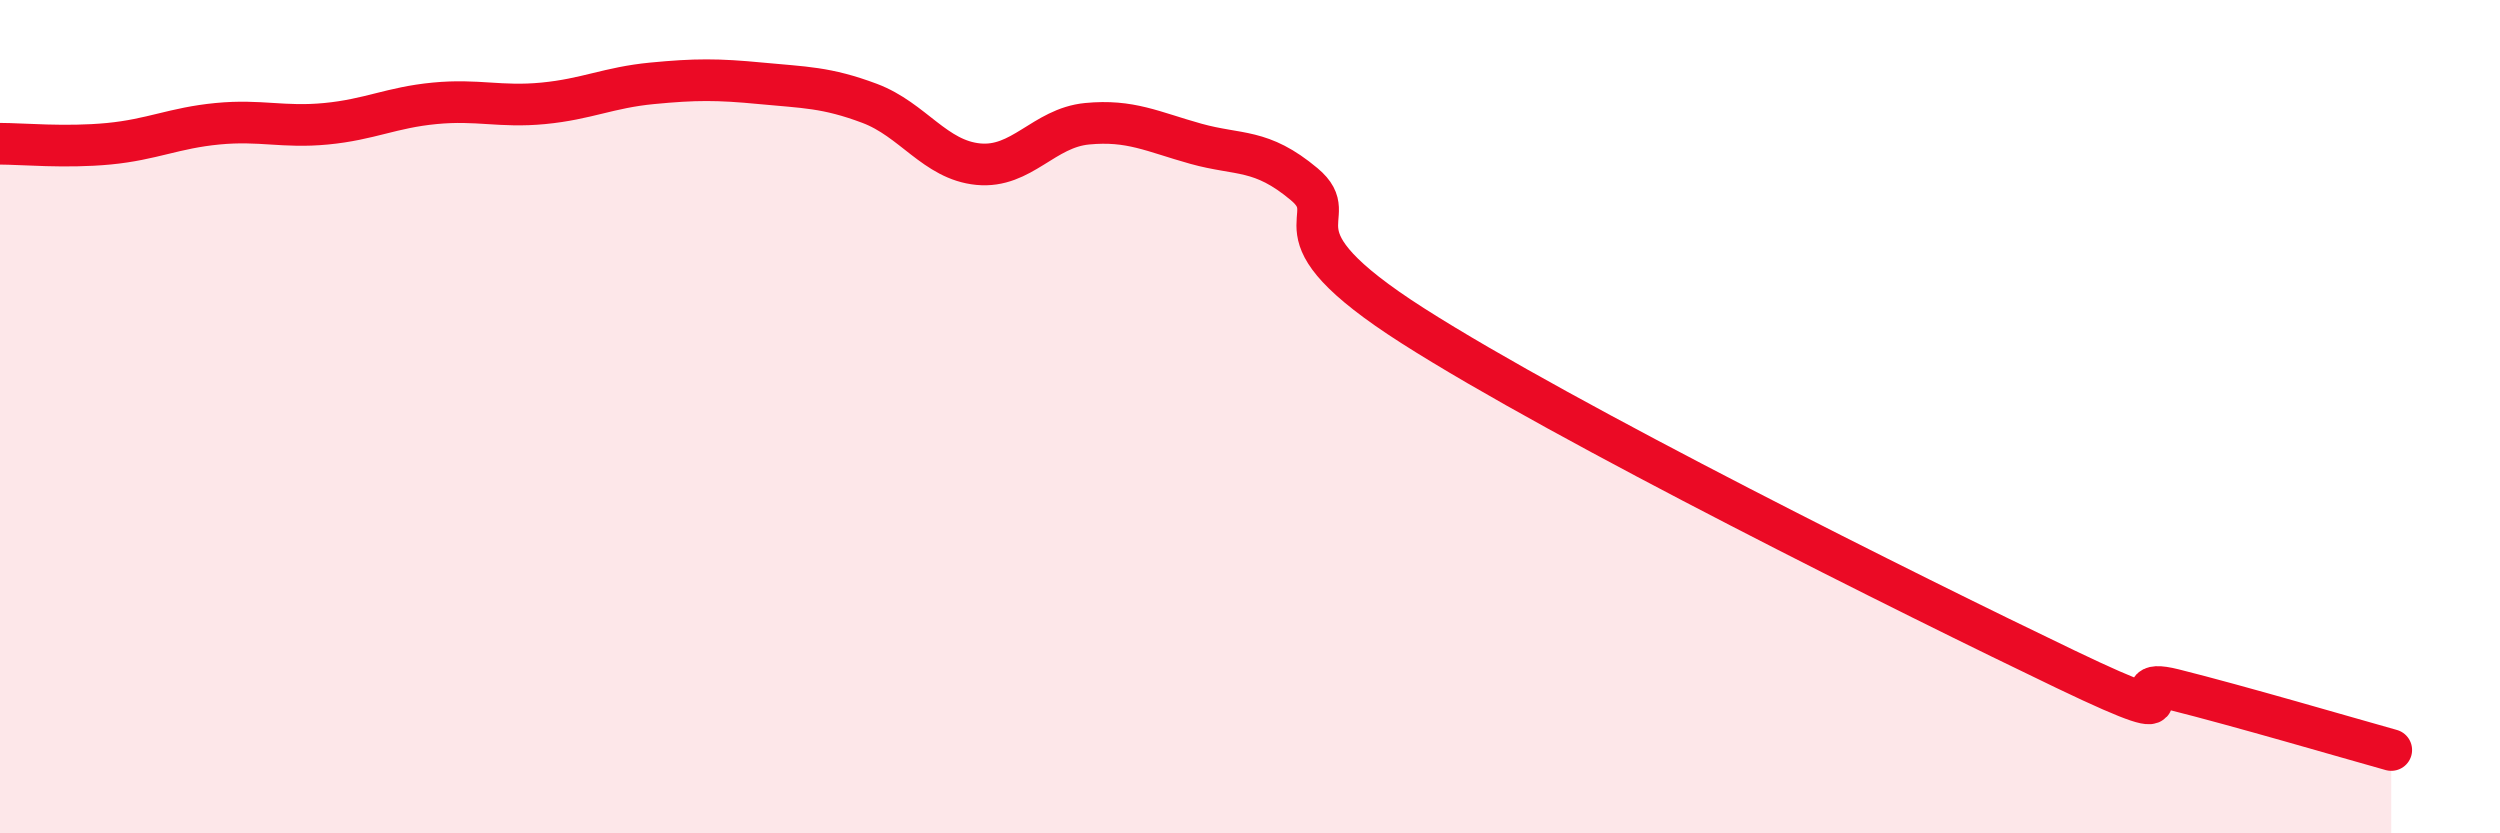
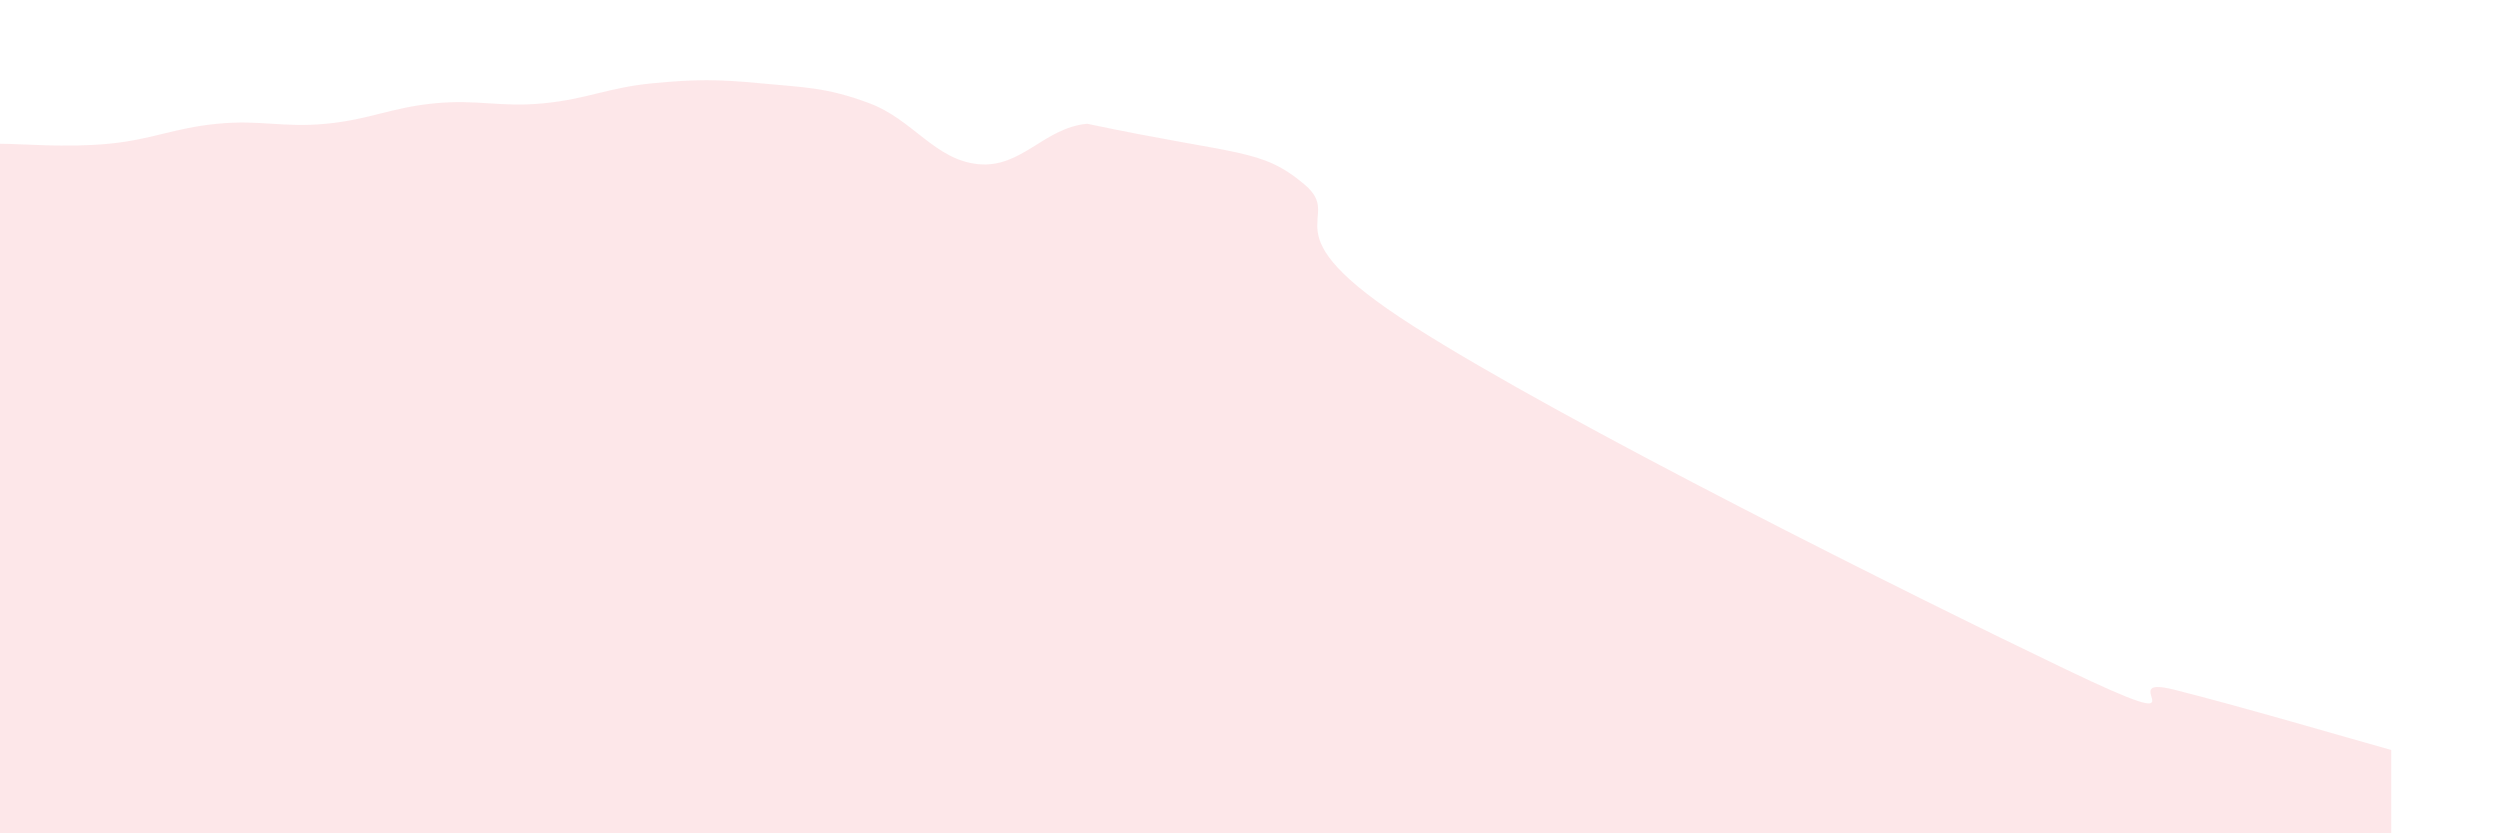
<svg xmlns="http://www.w3.org/2000/svg" width="60" height="20" viewBox="0 0 60 20">
-   <path d="M 0,3.45 C 0.52,3.45 1.57,3.55 2.61,3.45 C 3.65,3.35 4.18,3.07 5.22,2.97 C 6.26,2.87 6.79,3.07 7.83,2.97 C 8.87,2.87 9.39,2.58 10.43,2.48 C 11.47,2.38 12,2.58 13.04,2.48 C 14.08,2.38 14.61,2.1 15.65,2 C 16.69,1.9 17.22,1.9 18.26,2 C 19.3,2.1 19.83,2.09 20.87,2.48 C 21.91,2.87 22.44,3.84 23.48,3.94 C 24.52,4.04 25.05,3.07 26.09,2.97 C 27.13,2.87 27.66,3.16 28.7,3.45 C 29.74,3.74 30.26,3.55 31.3,4.42 C 32.34,5.29 30.26,5.49 33.91,7.82 C 37.56,10.15 45.92,14.31 49.57,16.06 C 53.22,17.81 50.61,16.16 52.17,16.55 C 53.73,16.94 56.35,17.71 57.39,18L57.39 20L0 20Z" fill="#EB0A25" opacity="0.1" stroke-linecap="round" stroke-linejoin="round" />
-   <path d="M 0,3.45 C 0.52,3.45 1.57,3.55 2.61,3.45 C 3.65,3.35 4.18,3.07 5.22,2.97 C 6.26,2.87 6.79,3.07 7.83,2.97 C 8.87,2.87 9.39,2.58 10.43,2.48 C 11.47,2.38 12,2.58 13.04,2.48 C 14.08,2.38 14.61,2.1 15.65,2 C 16.69,1.9 17.22,1.9 18.26,2 C 19.3,2.1 19.83,2.09 20.87,2.48 C 21.91,2.87 22.44,3.84 23.48,3.94 C 24.52,4.04 25.05,3.07 26.09,2.97 C 27.13,2.87 27.66,3.16 28.7,3.45 C 29.74,3.74 30.26,3.55 31.3,4.42 C 32.34,5.29 30.26,5.49 33.91,7.82 C 37.56,10.15 45.92,14.31 49.57,16.06 C 53.22,17.81 50.61,16.16 52.17,16.55 C 53.73,16.94 56.35,17.71 57.39,18" stroke="#EB0A25" stroke-width="1" fill="none" stroke-linecap="round" stroke-linejoin="round" />
+   <path d="M 0,3.45 C 0.52,3.45 1.57,3.55 2.61,3.45 C 3.65,3.35 4.18,3.07 5.22,2.97 C 6.26,2.87 6.79,3.07 7.83,2.97 C 8.87,2.87 9.39,2.58 10.43,2.48 C 11.47,2.38 12,2.58 13.04,2.48 C 14.08,2.38 14.61,2.1 15.65,2 C 16.69,1.9 17.22,1.9 18.26,2 C 19.3,2.1 19.83,2.09 20.87,2.48 C 21.91,2.87 22.44,3.84 23.48,3.94 C 24.52,4.04 25.05,3.07 26.09,2.97 C 29.74,3.74 30.26,3.55 31.3,4.42 C 32.34,5.29 30.26,5.49 33.91,7.82 C 37.56,10.15 45.92,14.31 49.57,16.06 C 53.22,17.81 50.61,16.16 52.17,16.55 C 53.73,16.94 56.35,17.71 57.39,18L57.39 20L0 20Z" fill="#EB0A25" opacity="0.1" stroke-linecap="round" stroke-linejoin="round" />
</svg>